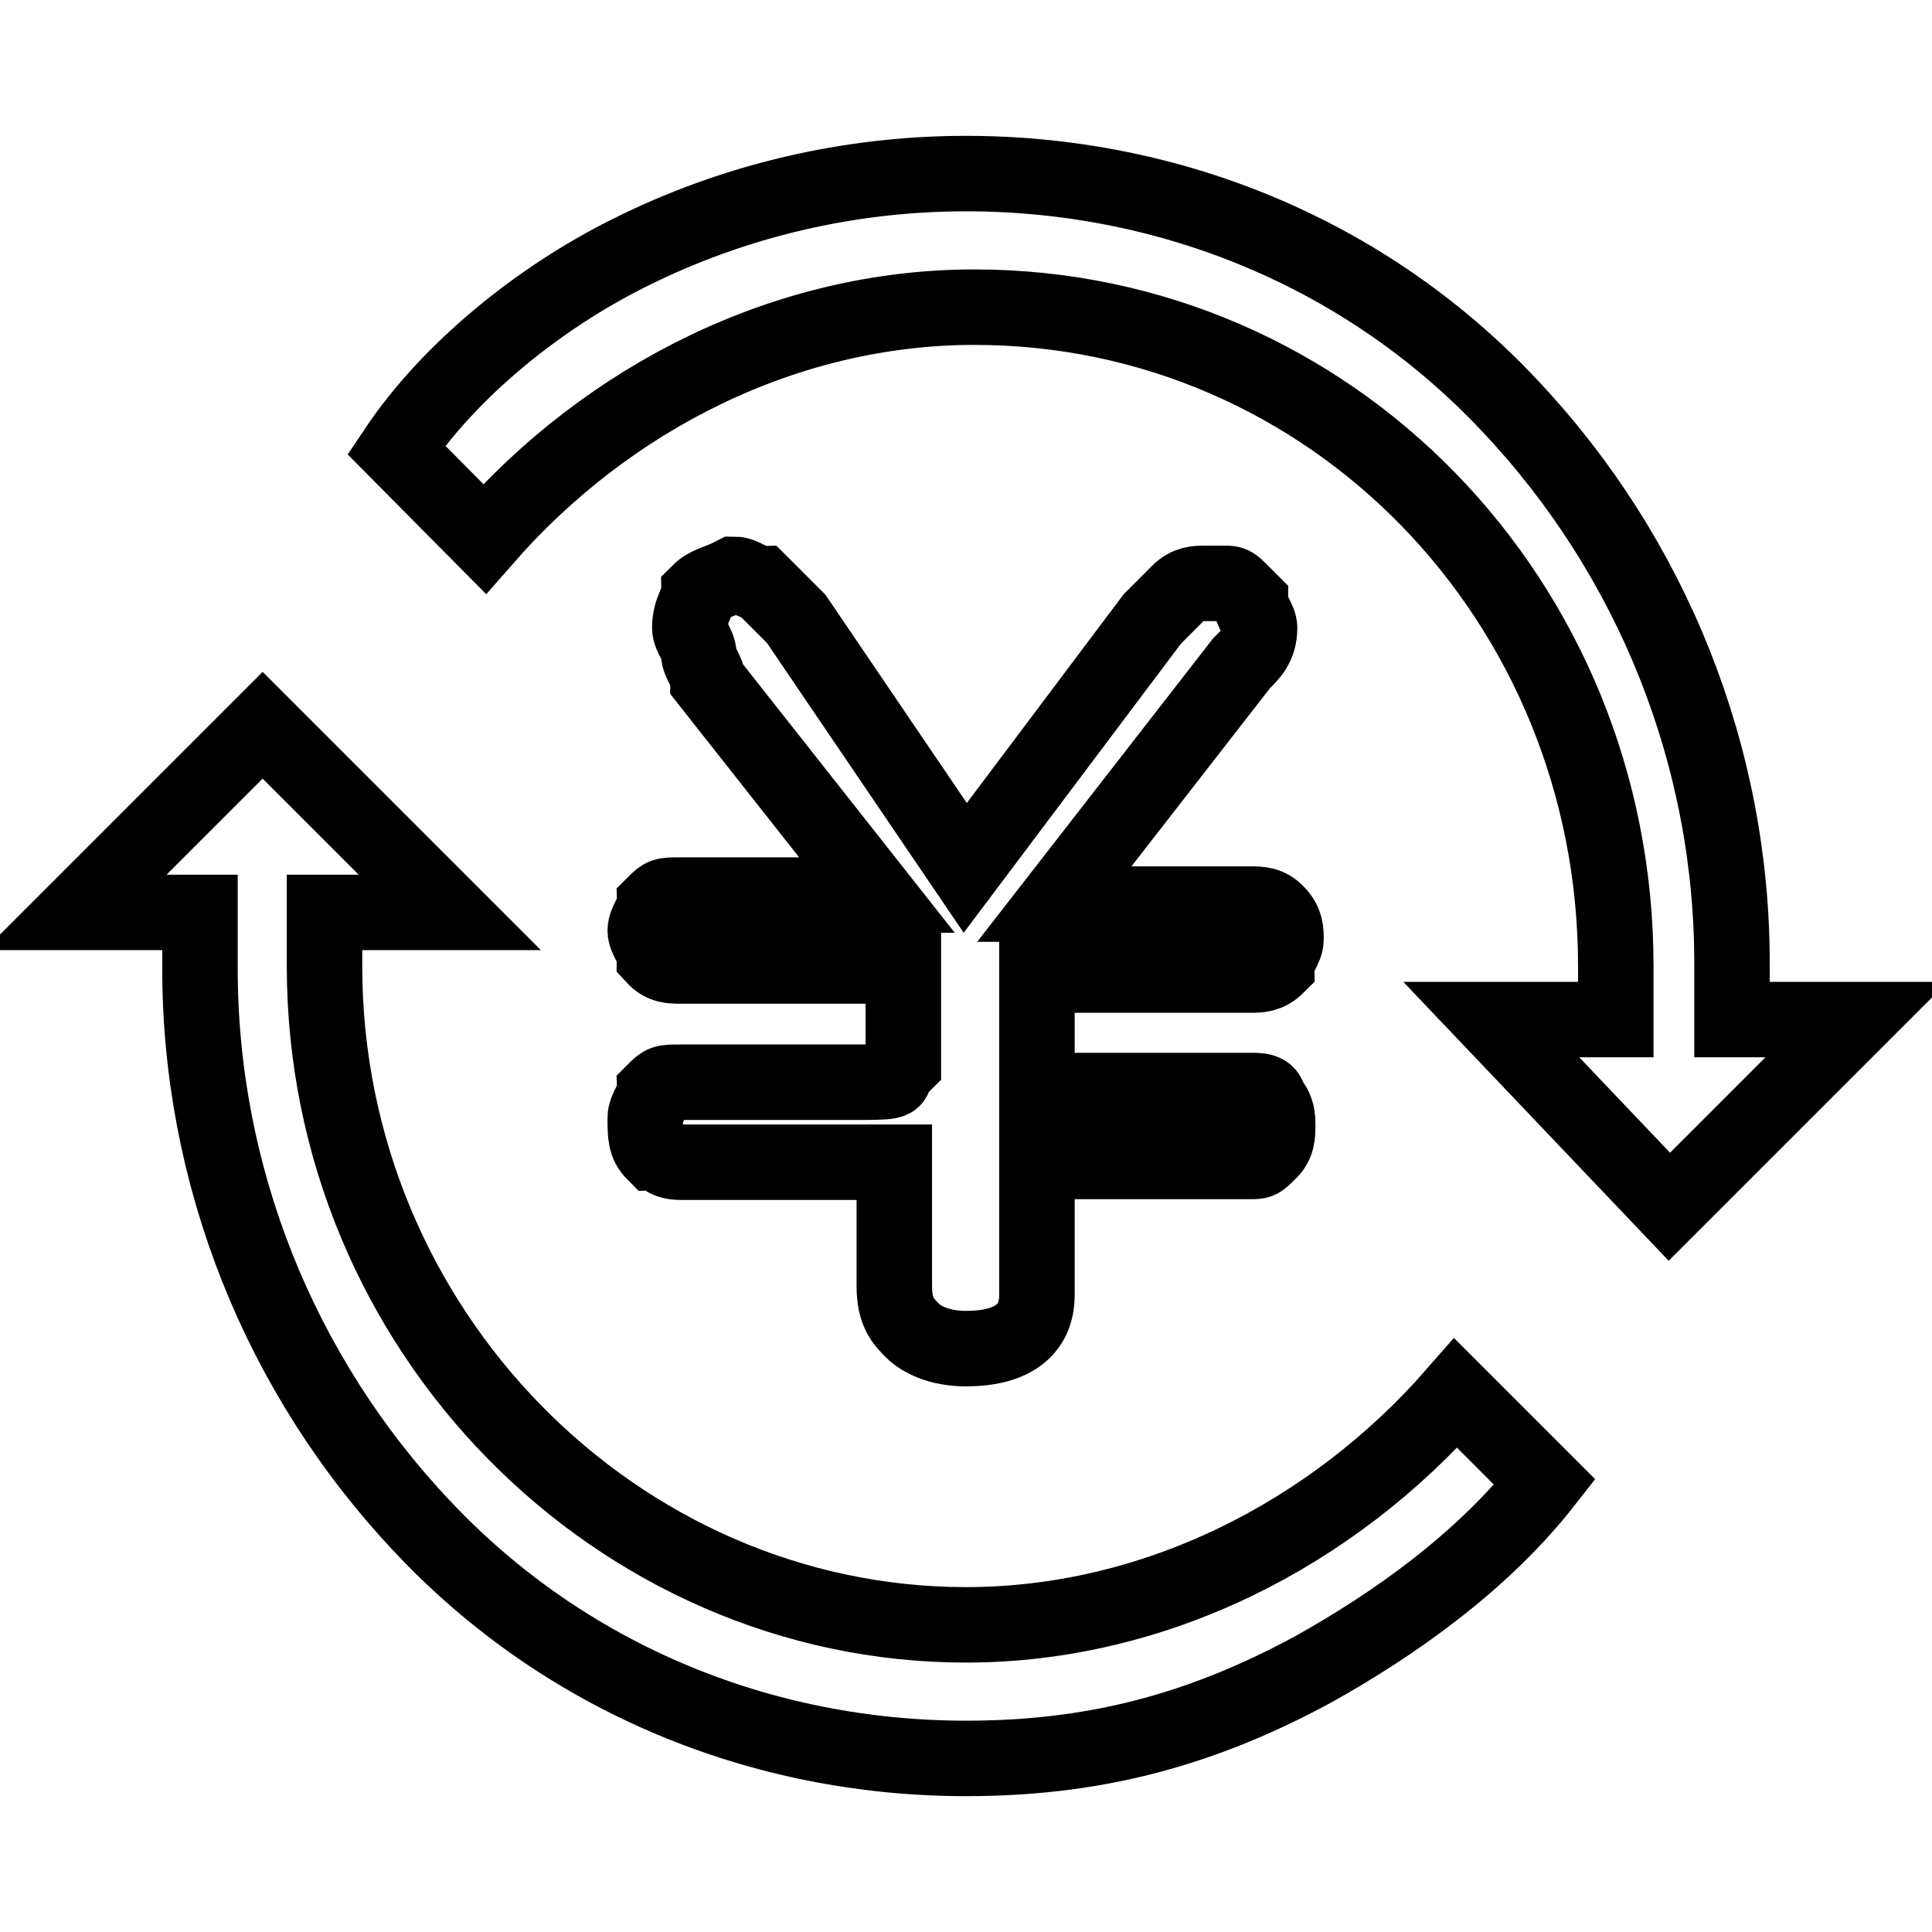
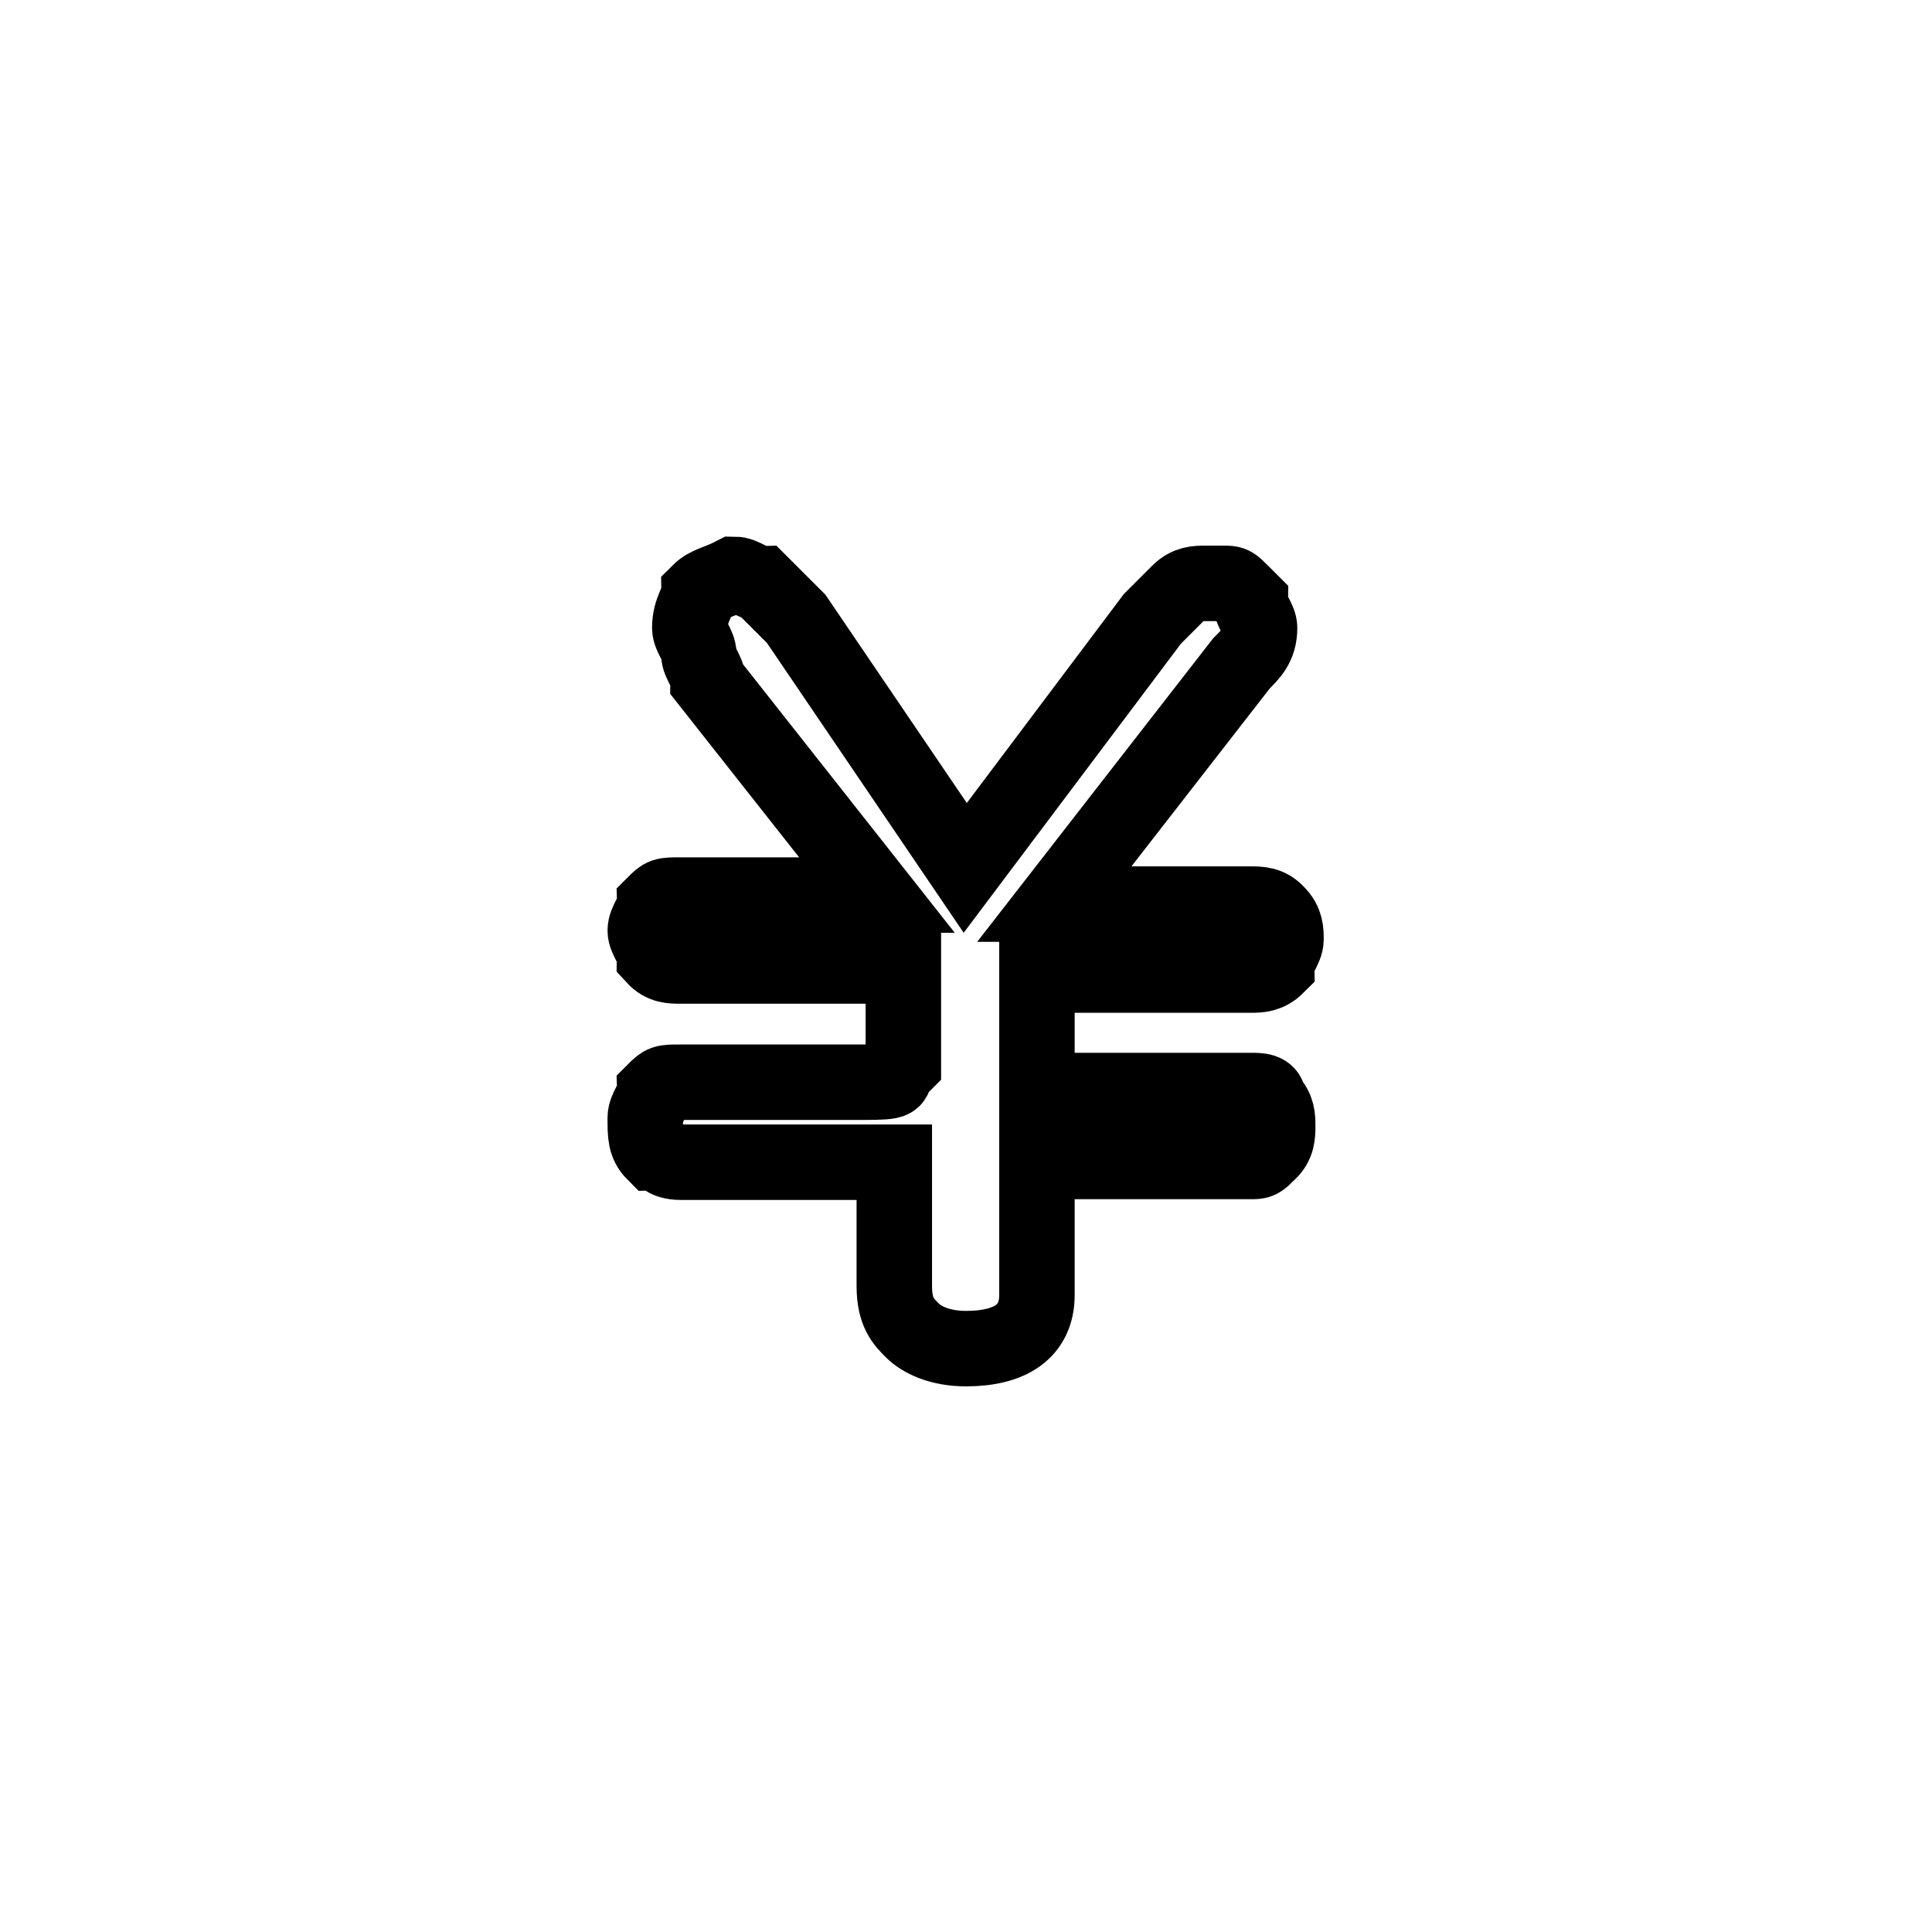
<svg xmlns="http://www.w3.org/2000/svg" version="1.1" x="0px" y="0px" viewBox="0 0 256 256" enable-background="new 0 0 256 256" xml:space="preserve">
  <g>
-     <path stroke-width="10" fill-opacity="0" stroke="#000000" d="M128,233c-27.1,0-53.1-10.6-72-30.7c-19-20.1-29.6-46.7-29.5-74.3v-7.1H10l24.8-24.8l24.8,24.8H43v7.1 c0,48.4,38.9,87.3,85,87.3c24.8,0,48.4-11.8,64.9-30.7l11.8,11.8c-8.3,10.6-20.1,18.9-30.7,24.8C158.7,229.5,144.5,233,128,233 L128,233z M197.6,135.1h16.5V128c0-48.4-37.8-87.3-85-87.3c-24.8,0-48.4,11.8-64.9,30.7L52.5,59.6c7.1-10.6,18.9-20.1,30.7-26 C97.3,26.5,112.7,23,128,23c27.1,0,53.1,10.6,72,30.7c19,20.1,29.6,46.7,29.5,74.3v7.1H246l-24.8,24.8L197.6,135.1z" />
    <path stroke-width="10" fill-opacity="0" stroke="#000000" d="M128,178.7c-3.5,0-5.9-1.2-7.1-2.4c-1.2-1.2-2.4-2.4-2.4-5.9V154H90.2c-2.4,0-2.4-1.2-3.5-1.2 c-1.2-1.2-1.2-2.4-1.2-4.7c0-1.2,1.2-2.4,1.2-3.5c1.2-1.2,1.2-1.2,3.5-1.2h22.4c5.9,0,5.9,0,5.9-1.2l1.2-1.2v-13H90.2 c-1.2,0-2.4,0-3.5-1.2c0-1.2-1.2-2.4-1.2-3.5c0-1.2,1.2-2.4,1.2-3.5c1.2-1.2,1.2-1.2,3.5-1.2h26L93.8,90.2c0-1.2-1.2-2.4-1.2-3.5 c0-1.2-1.2-2.4-1.2-3.5c0-2.4,1.2-3.5,1.2-4.7c1.2-1.2,2.4-1.2,4.7-2.4c1.2,0,2.4,1.2,3.5,1.2l4.7,4.7l22.4,33l24.8-33l3.5-3.5 c1.2-1.2,2.4-1.2,3.5-1.2h2.4c1.2,0,1.2,0,2.4,1.2l1.2,1.2c0,1.2,1.2,2.4,1.2,3.5c0,2.4-1.2,3.5-2.4,4.7l-24.8,31.9h26 c1.2,0,2.4,0,3.5,1.2c1.2,1.2,1.2,2.4,1.2,3.5s-1.2,2.4-1.2,3.5c-1.2,1.2-2.4,1.2-3.5,1.2h-28.3v15.3h28.3c1.2,0,2.4,0,2.4,1.2 c1.2,1.2,1.2,2.4,1.2,3.5s0,2.4-1.2,3.5c-1.2,1.2-1.2,1.2-2.4,1.2h-28.3v17.7C137.4,176.4,133.9,178.7,128,178.7z" />
  </g>
</svg>